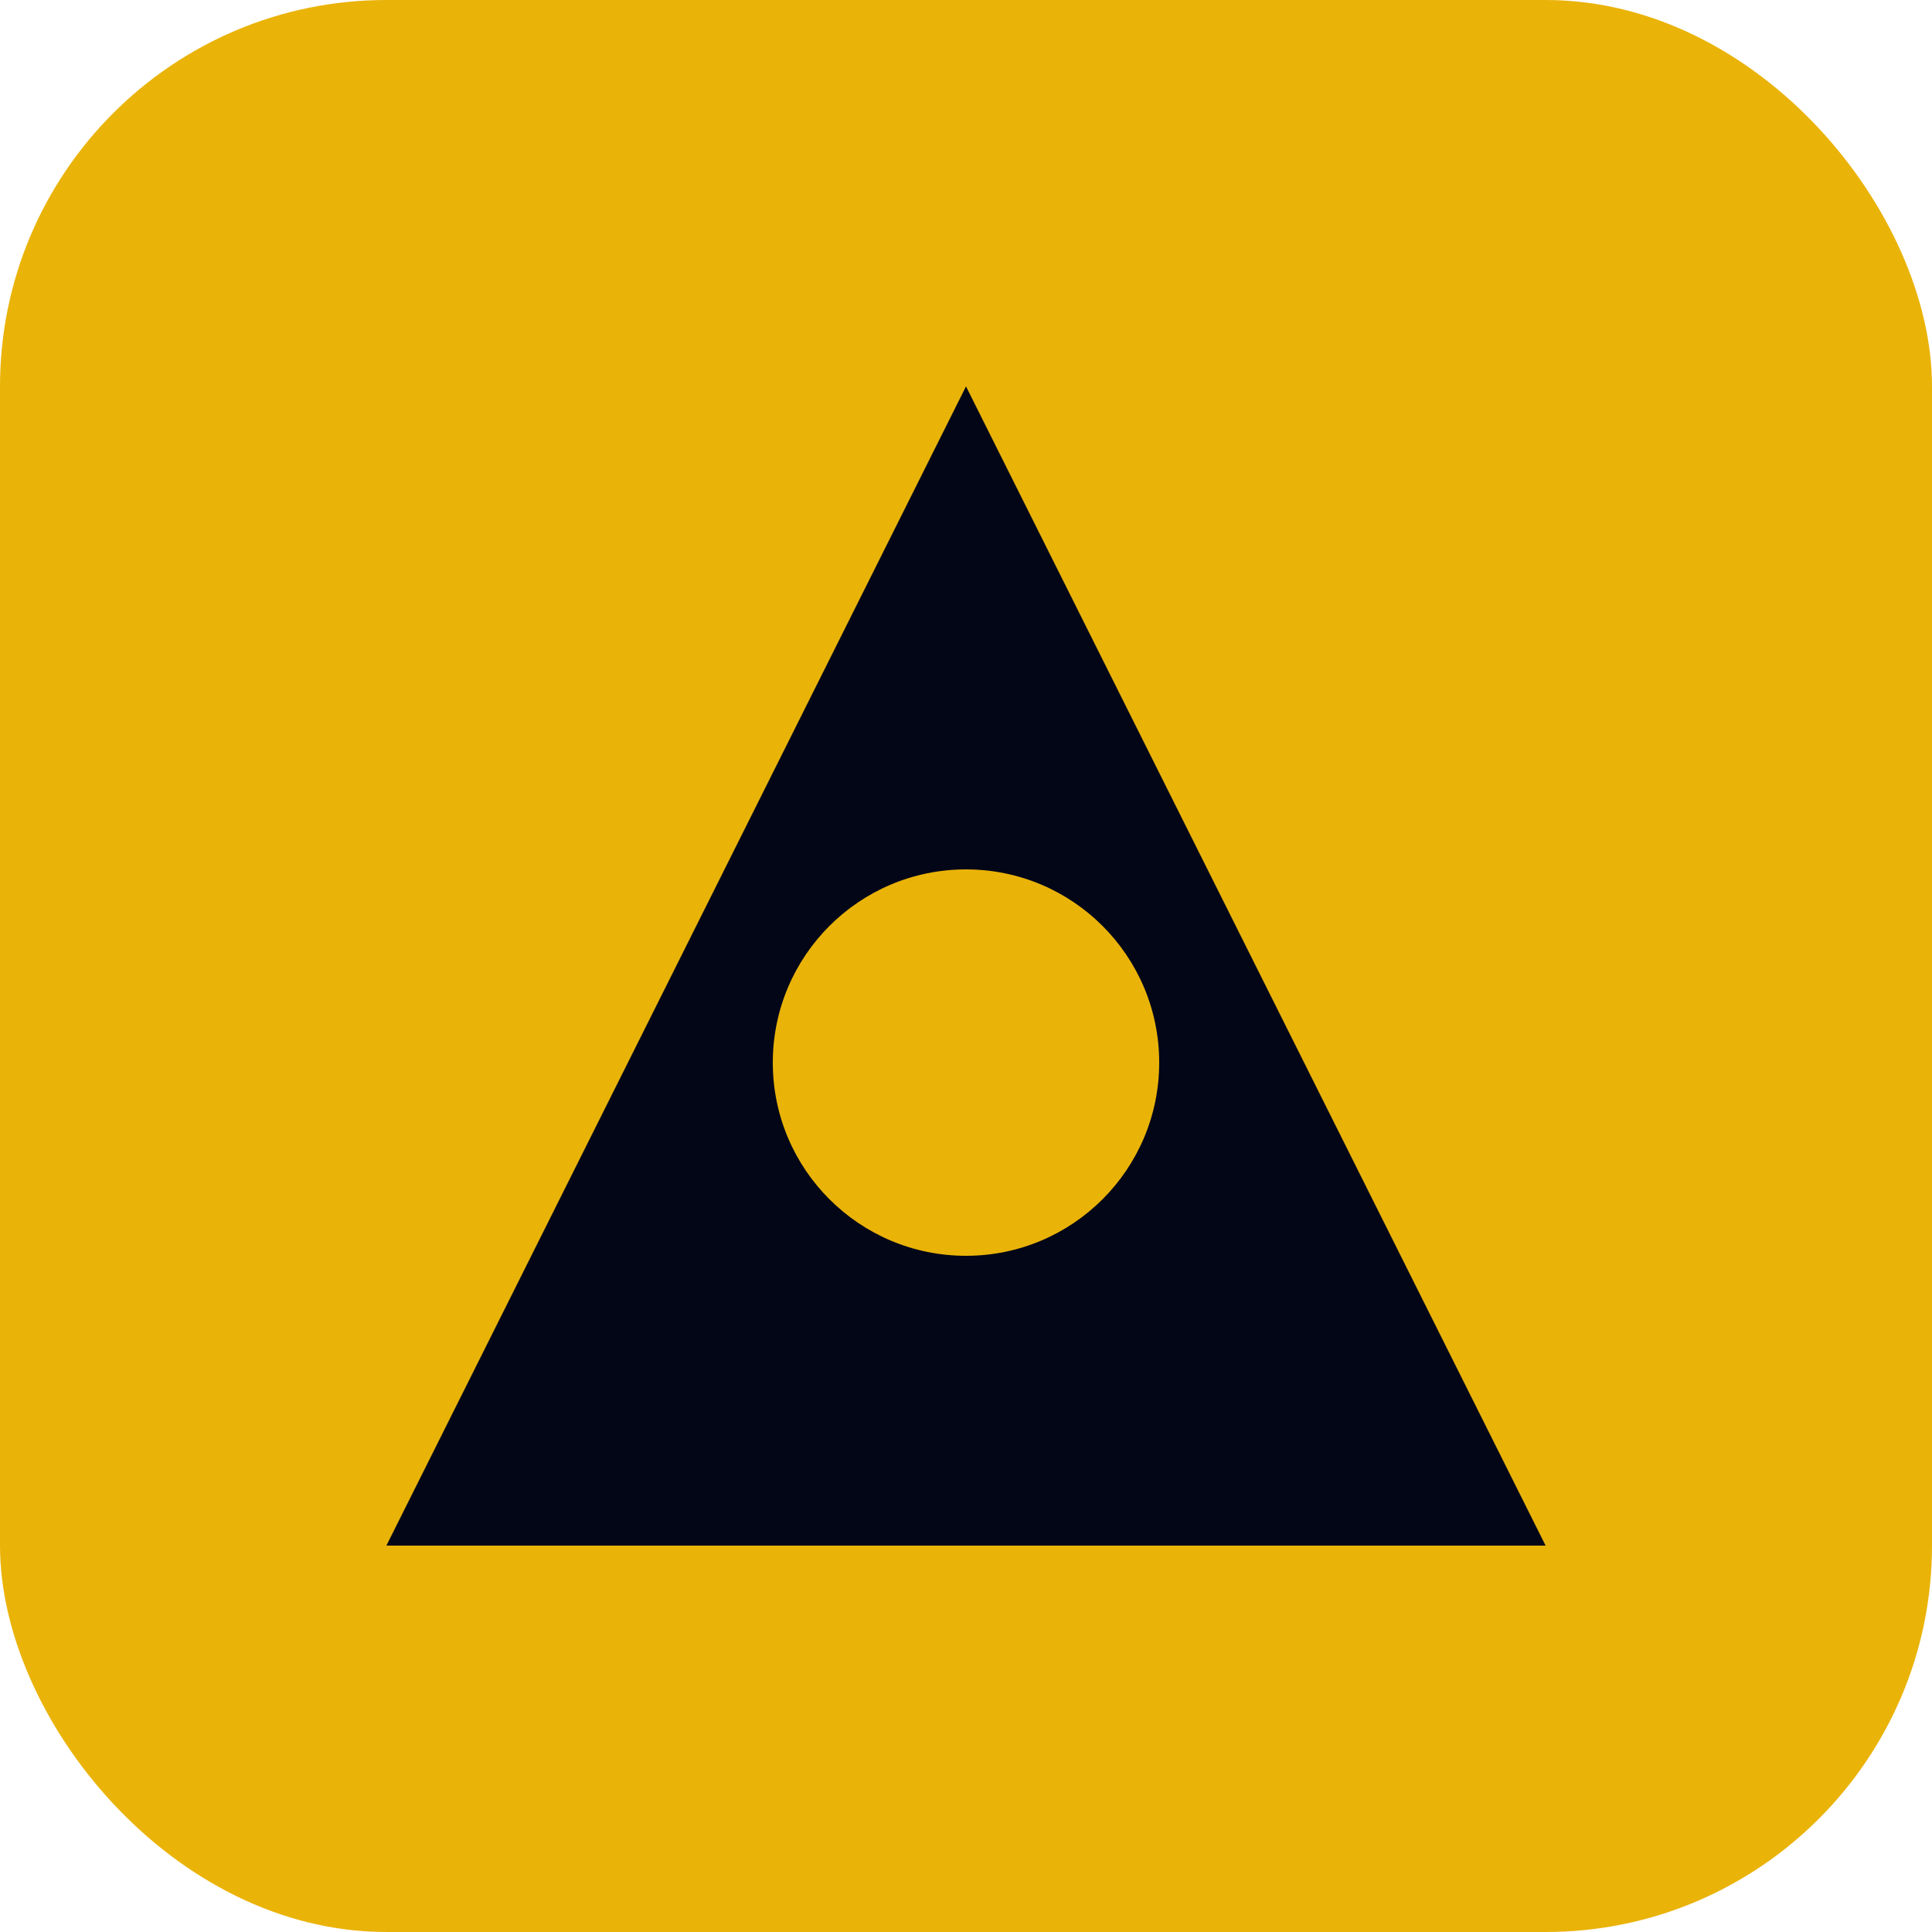
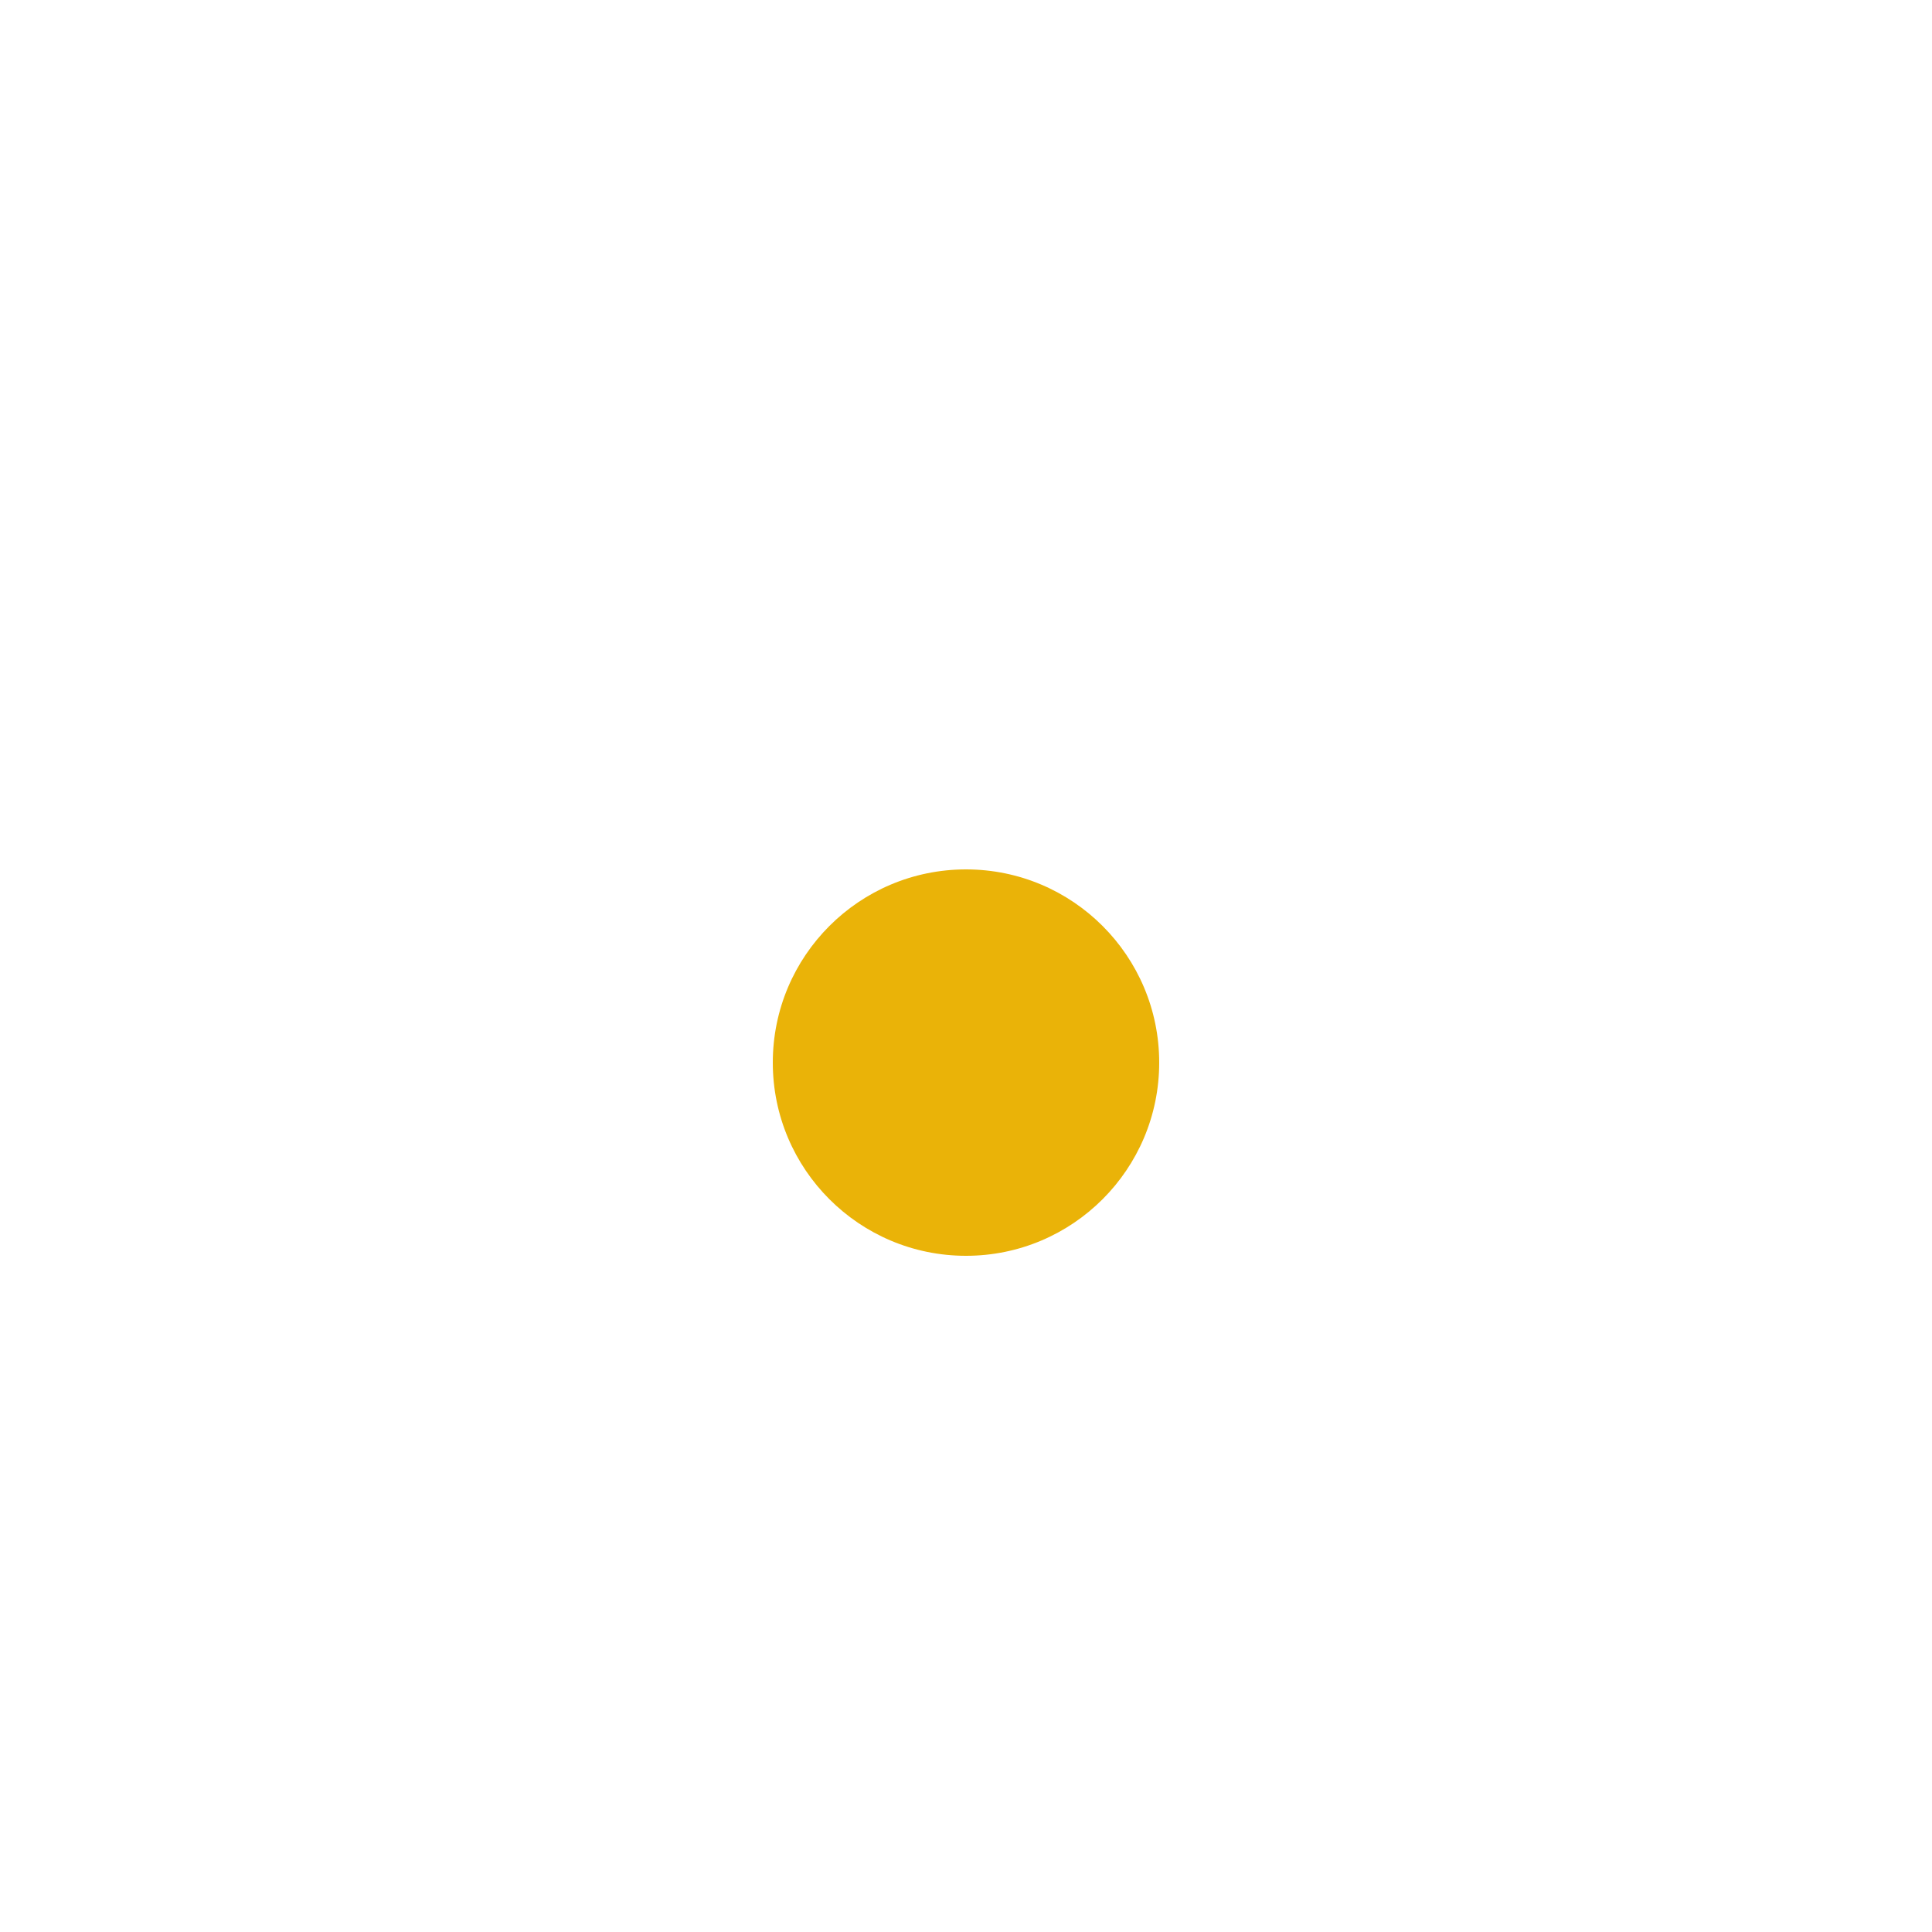
<svg xmlns="http://www.w3.org/2000/svg" viewBox="0 0 100 100">
-   <rect width="100" height="100" rx="20" fill="#EAB308" />
-   <path d="M50 20 L80 80 H20 Z" fill="#020617" />
+   <path d="M50 20 H20 Z" fill="#020617" />
  <circle cx="50" cy="55" r="10" fill="#EAB308" />
</svg>